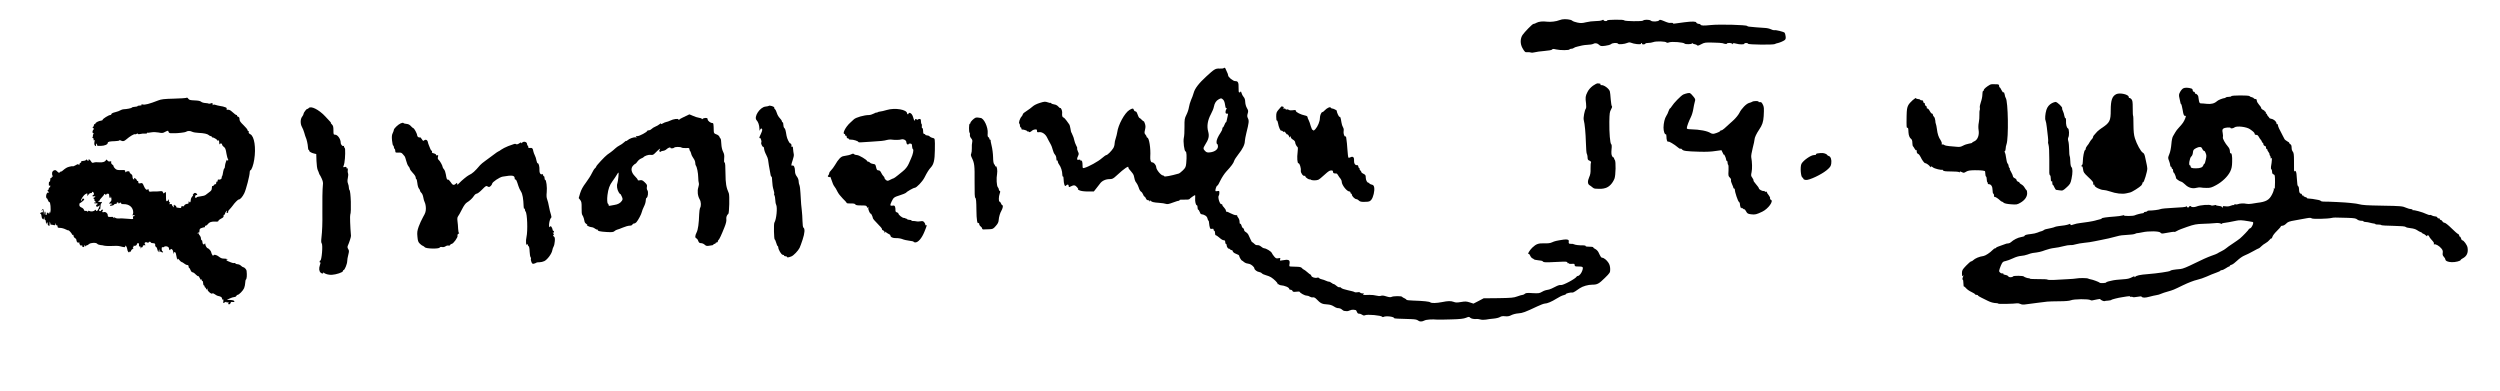
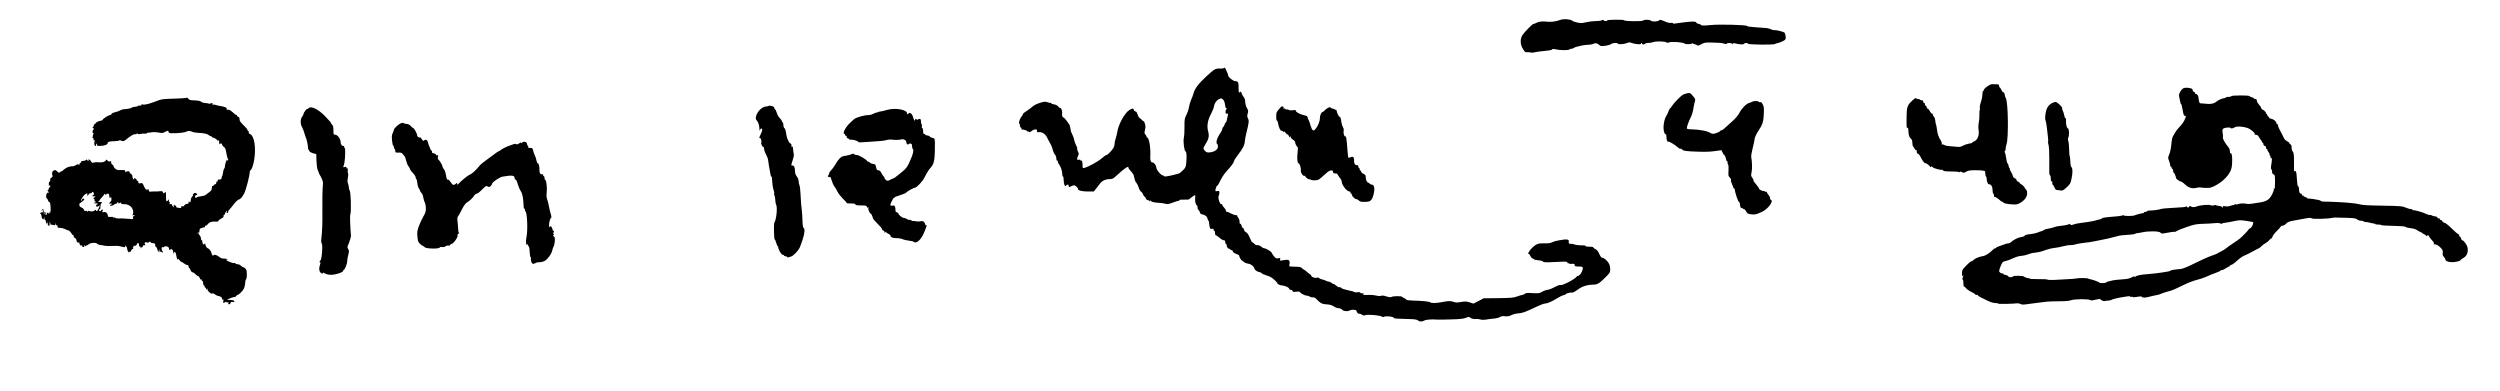
<svg xmlns="http://www.w3.org/2000/svg" version="1.0" width="3434pt" height="537pt" viewBox="0 0 3434 537" preserveAspectRatio="xMidYMid meet">
  <g transform="translate(0,537) scale(0.1,-0.1)" fill="#000000" stroke="none">
    <path d="M21455 5103 c-11 -2 -27 -7 -35 -10 -43 -18 -121 -27 -170 -21 -59 8 -113 2 -145 -15 -19 -11 -25 -13 -43 -16 -15 -2 -122 -112 -149 -152 -32 -49 -33 -120 -2 -177 32 -56 39 -63 68 -59 14 2 36 0 48 -4 12 -4 36 -3 55 3 18 5 77 14 132 18 61 5 101 12 106 20 6 10 18 10 55 1 53 -13 185 -13 185 1 0 4 10 8 23 8 13 0 28 5 34 11 6 6 29 15 50 19 21 5 49 11 63 15 14 4 50 8 82 10 31 1 61 6 67 10 28 17 59 14 83 -8 23 -22 31 -23 87 -16 34 4 70 14 80 23 20 18 86 22 97 5 7 -13 90 -5 128 12 14 7 33 8 43 4 46 -20 143 -31 143 -16 0 6 5 11 11 11 5 0 7 -4 4 -10 -4 -6 5 -10 19 -10 14 0 26 5 26 10 0 6 18 10 39 10 22 0 52 5 68 11 40 16 172 12 185 -5 3 -5 18 -5 35 2 37 14 199 1 213 -17 9 -12 100 -10 100 2 0 8 3 8 8 2 4 -5 18 -11 32 -13 13 -1 27 -8 32 -14 5 -9 20 -5 55 14 46 24 56 26 163 23 63 -1 122 -5 130 -8 34 -12 60 -15 60 -6 0 5 16 9 35 9 21 0 35 -5 35 -12 0 -10 2 -10 9 0 6 11 16 11 47 3 49 -14 114 -14 114 -1 0 13 47 13 52 -1 4 -13 347 -17 368 -4 8 5 21 10 30 11 27 4 87 29 105 44 13 11 16 24 12 53 -3 22 -9 43 -14 48 -13 13 -125 41 -140 34 -8 -2 -29 3 -46 12 -18 9 -54 18 -82 19 -27 1 -84 5 -125 9 -41 4 -84 8 -95 9 -11 0 -23 5 -26 9 -11 16 -385 25 -499 13 -96 -10 -132 -9 -140 4 -4 6 -11 11 -16 11 -16 -1 -44 10 -44 19 0 16 -55 18 -164 4 -61 -7 -121 -15 -133 -18 -13 -3 -23 -1 -23 4 0 5 -12 7 -27 6 -29 -3 -37 -1 -111 30 -33 13 -45 15 -51 6 -12 -20 -97 -24 -115 -6 -16 16 -95 17 -107 1 -9 -13 -251 -10 -259 3 -4 7 -47 10 -123 9 -66 0 -115 -5 -111 -10 3 -5 -6 -9 -20 -9 -13 0 -26 5 -28 11 -3 9 -9 9 -25 0 -12 -6 -51 -11 -88 -11 -36 0 -94 -7 -129 -16 -53 -13 -73 -14 -120 -4 -31 6 -63 18 -72 27 -15 15 -96 25 -139 16z" />
    <path d="M16807 4433 c-4 -4 -29 -6 -55 -5 -56 3 -71 -6 -182 -108 -103 -94 -158 -166 -174 -227 -7 -26 -23 -70 -36 -97 -12 -28 -25 -73 -29 -100 -4 -28 -20 -75 -35 -104 -24 -48 -27 -62 -26 -165 1 -61 -3 -129 -9 -150 -11 -47 6 -187 24 -187 14 0 18 -70 9 -163 -5 -50 -11 -62 -46 -97 -23 -22 -48 -42 -57 -44 -108 -31 -196 -47 -199 -37 -2 6 -10 11 -17 11 -27 0 -91 77 -93 112 -2 33 -32 68 -57 68 -18 0 -28 33 -25 79 8 112 -16 261 -41 261 -5 0 -9 5 -9 12 0 6 -8 20 -17 30 -14 16 -15 25 -5 66 9 38 8 57 -3 88 -8 21 -14 35 -15 29 0 -5 -11 3 -25 18 -14 15 -29 27 -33 27 -7 0 -21 30 -36 73 -3 9 -12 17 -20 17 -8 0 -18 9 -21 20 -8 25 -19 25 -62 -1 -65 -40 -154 -204 -167 -307 -3 -20 -12 -57 -20 -81 -9 -24 -16 -58 -16 -75 0 -17 -8 -45 -18 -61 -25 -40 -80 -95 -96 -95 -7 0 -34 -20 -62 -44 -46 -42 -184 -118 -239 -132 -23 -6 -25 -4 -25 34 0 47 -8 74 -21 66 -5 -3 -9 0 -9 6 0 8 -9 10 -23 6 -27 -6 -29 10 -7 56 10 22 10 31 -4 58 -8 18 -13 37 -10 42 3 5 -3 23 -14 41 -10 18 -22 51 -26 72 -4 22 -13 49 -19 60 -6 11 -11 23 -12 27 0 3 -3 10 -7 14 -4 4 -11 29 -14 56 -4 27 -12 55 -18 61 -6 7 -22 29 -36 50 -14 20 -33 40 -42 43 -17 5 -22 24 -18 71 1 24 -18 68 -27 59 -3 -2 -15 7 -27 21 -13 15 -35 27 -56 29 -19 2 -37 10 -42 17 -4 6 -8 9 -8 5 0 -4 -18 -1 -39 7 -35 12 -46 11 -107 -8 -40 -12 -81 -32 -99 -49 -16 -15 -54 -43 -82 -61 -29 -17 -53 -38 -53 -45 0 -7 -8 -22 -18 -33 -23 -24 -43 -87 -31 -95 5 -3 9 -16 9 -30 0 -13 5 -24 10 -24 6 0 10 -7 10 -15 0 -8 3 -14 8 -14 17 3 72 -14 72 -23 0 -5 5 -6 10 -3 6 3 10 2 10 -4 0 -13 31 -3 45 14 6 7 24 15 40 17 25 2 30 0 29 -19 0 -19 4 -22 30 -18 40 5 86 -26 109 -74 9 -20 29 -56 43 -81 15 -25 30 -64 35 -88 5 -23 18 -52 29 -64 12 -13 20 -35 20 -55 0 -20 4 -32 10 -28 6 3 10 -2 10 -13 0 -11 8 -30 19 -43 24 -31 43 -91 43 -135 0 -19 4 -31 9 -28 5 3 9 -15 9 -40 0 -24 5 -57 10 -71 9 -24 11 -25 26 -11 17 18 34 13 34 -10 0 -17 5 -17 31 -3 39 20 57 18 83 -12 15 -17 21 -29 14 -29 -7 -1 2 -7 21 -15 20 -9 65 -15 115 -15 l81 0 30 38 c17 20 41 51 53 68 27 40 78 64 134 64 37 0 50 7 89 43 67 61 101 90 131 110 33 21 38 21 38 4 0 -8 15 -29 34 -48 18 -19 36 -46 40 -61 3 -16 9 -40 13 -55 3 -15 14 -36 24 -46 9 -11 23 -39 31 -64 7 -25 21 -49 31 -55 10 -5 23 -23 29 -39 5 -16 14 -29 19 -29 5 0 14 -11 19 -25 6 -15 17 -25 30 -25 11 0 20 -6 20 -12 0 -9 4 -8 10 2 5 8 10 10 10 4 0 -16 33 -25 112 -30 38 -2 79 -9 93 -14 19 -7 41 -3 99 19 41 16 77 26 80 23 3 -3 6 0 6 7 0 8 20 11 65 9 36 -2 69 2 73 7 8 12 69 55 77 55 3 0 4 -19 2 -42 -4 -45 9 -98 24 -98 5 0 9 -13 9 -30 0 -16 4 -30 9 -30 5 0 14 -13 20 -30 5 -16 15 -31 20 -31 48 -6 81 -29 87 -59 4 -16 9 -30 13 -30 4 0 7 -8 7 -17 1 -28 11 -81 18 -91 3 -6 15 -8 26 -5 14 4 20 0 20 -11 0 -9 5 -16 10 -16 6 0 10 -13 10 -30 0 -16 4 -30 8 -30 5 0 18 -8 30 -17 51 -43 67 -53 84 -53 13 0 18 -8 18 -25 0 -14 5 -25 10 -25 6 0 10 -9 10 -21 0 -11 7 -27 15 -35 8 -9 15 -13 15 -9 0 4 7 -1 16 -9 8 -9 19 -14 24 -11 4 3 10 -4 13 -15 3 -11 18 -25 34 -31 46 -18 55 -24 55 -34 0 -14 31 -65 39 -65 4 0 15 -7 23 -16 9 -8 25 -17 36 -20 11 -2 30 -6 42 -9 25 -5 68 -43 68 -60 0 -19 38 -48 66 -51 14 -2 31 -10 37 -18 7 -8 32 -20 56 -26 24 -6 56 -19 70 -28 40 -25 91 -75 91 -90 0 -7 5 -10 10 -7 6 3 10 2 10 -2 0 -5 8 -9 18 -10 61 -5 122 -31 122 -53 0 -6 9 -10 19 -10 10 0 22 -7 25 -16 5 -13 15 -15 50 -11 25 4 46 3 48 -1 8 -18 70 -52 95 -52 15 0 36 -7 46 -15 10 -7 29 -12 41 -9 15 2 31 -5 49 -24 55 -58 78 -70 147 -73 37 -2 66 -11 89 -26 19 -13 41 -23 50 -24 33 -1 51 -8 67 -23 8 -9 24 -17 35 -17 10 -1 25 -2 32 -3 6 -1 24 4 39 11 15 7 37 11 50 9 13 -3 26 -5 31 -5 4 -1 12 -13 17 -27 6 -16 16 -24 27 -22 10 1 29 -5 42 -14 17 -12 29 -14 41 -8 30 16 224 -2 236 -21 3 -5 10 -6 16 -3 30 19 148 6 148 -16 0 -5 60 -9 232 -13 57 -2 83 -7 98 -20 21 -17 52 -17 87 1 24 13 106 19 178 12 17 -1 102 0 190 3 120 3 171 9 202 22 39 16 44 16 58 1 15 -14 56 -22 93 -17 6 1 27 -2 46 -7 19 -6 53 -6 77 -2 24 5 72 11 107 14 34 3 74 13 87 22 17 11 38 14 70 10 35 -3 57 0 86 16 22 11 65 22 97 24 56 4 88 15 259 96 44 21 90 38 101 38 34 0 97 27 164 69 36 23 79 44 97 47 17 4 31 10 31 15 0 9 67 25 87 21 7 -2 26 6 43 18 16 11 44 29 60 41 42 28 115 49 172 49 69 0 91 12 173 93 72 71 73 73 73 122 -1 34 -8 62 -24 86 -23 36 -63 69 -86 69 -13 0 -21 11 -52 77 -9 17 -29 37 -45 44 -16 7 -27 17 -25 21 5 7 -29 11 -88 11 -10 0 -18 4 -18 9 0 5 -15 8 -32 8 -54 -1 -113 6 -128 15 -8 5 -27 8 -42 6 -26 -2 -34 6 -29 33 5 24 -20 32 -71 25 -100 -15 -123 -21 -158 -37 -25 -12 -56 -16 -108 -14 -80 2 -110 -8 -165 -60 -35 -33 -74 -100 -49 -84 4 2 14 -9 21 -25 7 -17 21 -33 30 -37 9 -3 19 -9 22 -14 3 -4 29 -10 59 -13 29 -2 56 -8 59 -12 14 -18 28 -19 209 -10 115 6 132 4 132 -9 0 -8 5 -12 10 -9 6 3 10 2 10 -3 0 -5 18 -8 40 -6 34 3 40 1 40 -16 0 -17 7 -20 44 -20 69 0 76 -5 64 -48 -11 -40 -44 -82 -64 -82 -7 0 -14 -4 -16 -8 -12 -29 -192 -125 -219 -117 -11 4 -41 -5 -76 -24 -32 -17 -69 -34 -83 -37 -14 -3 -35 -7 -47 -10 -12 -2 -38 -13 -57 -25 -30 -18 -46 -19 -125 -15 -72 5 -92 3 -105 -9 -8 -8 -22 -15 -31 -15 -8 0 -41 -9 -73 -21 -50 -19 -82 -21 -260 -24 l-202 -2 -70 -37 -70 -36 -52 17 c-44 14 -61 15 -119 5 -54 -9 -74 -9 -101 2 -37 14 -77 14 -159 -3 -77 -15 -145 -17 -161 -4 -14 12 -93 20 -240 25 -49 1 -88 6 -88 11 0 4 -12 13 -27 20 -16 6 -31 16 -34 21 -9 12 -122 11 -145 -2 -13 -7 -34 -4 -70 7 -36 12 -59 15 -75 8 -15 -5 -38 -4 -63 3 -21 6 -64 11 -95 10 -85 -3 -99 -2 -81 10 12 8 9 10 -12 10 -15 0 -30 5 -34 11 -4 6 -19 9 -37 5 -16 -3 -35 -2 -41 3 -6 5 -47 16 -91 25 -44 9 -85 23 -91 31 -6 9 -18 13 -25 10 -8 -3 -26 6 -41 20 -15 14 -34 25 -43 25 -8 0 -15 5 -15 11 0 5 -4 7 -10 4 -5 -3 -10 -1 -10 4 0 6 -8 11 -18 11 -11 0 -32 6 -48 14 -16 8 -42 17 -58 20 -16 3 -33 11 -37 17 -4 7 -14 9 -23 6 -27 -11 -78 5 -83 25 -3 10 -9 18 -13 18 -4 0 -23 15 -42 32 -20 18 -42 34 -49 36 -7 2 -18 11 -25 20 -8 11 -28 17 -60 18 -27 1 -64 2 -83 3 -33 1 -34 1 -27 40 8 53 -12 62 -103 45 -30 -6 -33 -5 -26 15 6 19 3 20 -25 14 -27 -5 -36 -1 -56 23 -14 16 -29 38 -34 50 -9 22 -79 64 -106 64 -8 0 -24 9 -36 20 -12 11 -30 21 -40 22 -10 0 -24 1 -30 2 -7 0 -23 11 -35 24 -13 13 -23 19 -23 15 0 -4 -9 12 -21 37 -12 25 -26 56 -32 69 -7 13 -22 28 -34 34 -13 6 -23 19 -23 29 0 10 -6 21 -14 24 -8 3 -18 19 -21 35 -4 15 -12 27 -18 26 -7 -1 -11 9 -10 27 1 16 -6 40 -17 54 -11 13 -18 28 -15 32 2 4 -6 6 -18 5 -12 -1 -45 11 -74 26 -28 15 -54 25 -57 22 -3 -4 -6 2 -6 13 0 10 -12 30 -25 43 -14 13 -25 30 -25 38 0 8 -4 12 -9 9 -23 -14 -59 100 -38 120 4 4 7 21 7 37 0 26 -3 28 -24 23 -14 -3 -27 -3 -29 1 -7 13 13 73 24 73 6 0 26 33 44 73 19 39 55 94 80 121 69 74 101 118 108 147 4 14 30 55 58 90 58 72 89 135 89 182 1 18 10 68 21 112 35 139 38 167 22 199 -12 24 -13 37 -4 67 10 33 9 42 -11 76 -13 22 -22 57 -23 84 -1 32 -8 53 -23 69 -11 12 -24 37 -28 54 -4 17 -9 25 -11 19 -3 -7 -11 -13 -18 -13 -10 0 -12 17 -11 64 2 72 -8 93 -45 92 -30 -1 -99 55 -99 80 0 9 -6 28 -14 42 -8 15 -17 35 -20 45 -6 18 -18 22 -29 10z m-6 -432 c12 -11 22 -37 26 -69 3 -28 10 -49 14 -46 10 6 12 -10 2 -19 -3 -4 -8 -18 -9 -32 -2 -23 6 -30 30 -26 5 1 5 -8 2 -21 -4 -13 -10 -40 -13 -60 -3 -21 -9 -38 -14 -38 -4 0 -13 -16 -20 -35 -7 -19 -17 -35 -21 -35 -4 0 -8 -8 -8 -19 0 -10 -10 -34 -23 -52 -37 -55 -57 -100 -57 -131 0 -15 5 -28 10 -28 6 0 10 -15 10 -32 0 -41 -45 -74 -109 -81 -37 -4 -48 -1 -68 19 -27 27 -28 39 -3 79 54 84 63 125 45 190 -20 73 -7 153 38 237 19 35 38 81 41 102 9 48 31 83 65 101 34 19 38 18 62 -4z" />
-     <path d="M21880 4192 c-33 -25 -59 -54 -75 -87 -28 -55 -30 -74 -19 -157 4 -34 3 -63 -3 -70 -17 -23 -36 -125 -29 -154 15 -58 26 -182 30 -315 2 -75 7 -143 12 -150 5 -8 9 -25 10 -39 2 -43 3 -47 30 -58 15 -8 22 -17 18 -24 -4 -7 -7 -44 -6 -84 2 -53 -3 -83 -19 -118 -24 -54 -22 -94 5 -110 11 -6 28 -19 38 -28 10 -10 26 -18 36 -19 78 -5 103 -4 144 8 51 15 96 61 124 128 18 44 22 241 5 258 -6 6 -11 18 -11 26 0 8 -3 11 -7 8 -3 -4 -12 5 -20 20 -9 18 -11 44 -7 90 5 42 3 67 -4 72 -16 9 -28 158 -26 308 2 116 5 137 23 169 13 22 18 40 13 43 -6 3 -13 47 -17 96 -3 50 -9 99 -12 110 -12 40 -86 93 -122 86 -7 -1 -10 2 -6 8 3 6 0 11 -7 12 -7 0 -21 2 -30 4 -10 2 -40 -13 -68 -33z" />
    <path d="M27334 4206 c-45 -25 -84 -58 -84 -72 0 -7 -4 -14 -10 -14 -5 0 -10 -21 -10 -48 0 -26 -9 -72 -20 -102 -11 -30 -18 -65 -15 -78 3 -13 2 -28 -1 -34 -4 -7 -6 -36 -5 -65 1 -29 -2 -77 -8 -105 -7 -32 -8 -73 -3 -104 12 -70 -14 -136 -59 -155 -16 -6 -29 -15 -29 -19 0 -4 -20 -10 -44 -13 -24 -4 -61 -16 -82 -28 -30 -16 -48 -20 -88 -15 -28 3 -74 7 -103 9 -28 2 -59 9 -67 16 -8 7 -20 10 -27 6 -7 -5 -9 -1 -7 11 3 11 -5 33 -16 49 -27 38 -43 85 -51 155 -4 30 -10 60 -13 65 -4 6 -8 28 -9 50 -2 22 -10 45 -18 51 -8 6 -15 19 -15 28 0 9 -6 16 -13 16 -7 0 -21 16 -30 35 -9 19 -23 35 -32 35 -8 0 -12 6 -9 14 3 7 -2 16 -10 19 -9 4 -16 16 -16 27 0 12 -4 19 -9 15 -5 -3 -11 5 -13 17 -2 15 -9 22 -20 20 -9 -1 -19 2 -23 8 -3 5 -17 10 -31 10 -13 0 -24 5 -24 10 0 21 -88 -56 -108 -95 -17 -33 -21 -60 -23 -150 -2 -149 -1 -167 11 -160 6 3 11 -4 12 -17 0 -13 2 -34 3 -48 2 -39 16 -74 35 -87 12 -8 18 -26 18 -54 1 -23 4 -45 9 -48 4 -3 14 -18 22 -33 8 -15 18 -25 23 -22 5 3 8 2 7 -3 -4 -24 3 -42 19 -47 9 -3 25 -23 34 -43 16 -37 51 -85 62 -84 16 1 66 -36 66 -49 0 -12 2 -12 8 -2 7 10 14 8 34 -8 22 -17 114 -39 127 -31 2 2 7 -3 12 -11 6 -9 36 -13 111 -13 57 0 106 -4 110 -10 5 -6 8 -5 8 3 0 10 6 9 28 -2 24 -13 30 -12 59 6 26 15 51 19 120 20 49 0 97 -2 108 -5 11 -3 23 -6 28 -6 4 -1 7 -16 7 -35 0 -19 5 -38 10 -41 6 -3 10 -21 10 -40 0 -19 5 -37 10 -40 6 -4 8 -11 5 -16 -4 -5 2 -9 13 -9 32 0 52 -32 52 -83 0 -26 5 -47 10 -47 6 0 10 -12 10 -26 0 -14 4 -23 9 -20 8 5 47 -20 79 -51 7 -7 17 -13 22 -13 5 0 15 -7 23 -15 10 -9 45 -17 99 -21 77 -6 86 -4 128 20 59 33 94 80 95 129 1 21 -4 41 -9 45 -6 4 -18 20 -26 35 -8 16 -27 35 -42 43 -15 8 -28 19 -28 24 0 5 -9 12 -20 15 -11 3 -20 13 -20 21 0 8 -11 20 -25 26 -14 6 -25 18 -25 26 0 8 -11 35 -25 59 -14 23 -23 43 -18 43 4 0 2 5 -5 12 -7 7 -12 20 -12 31 0 10 -6 25 -14 32 -7 8 -16 42 -20 77 -4 34 -12 68 -17 75 -7 7 -6 13 1 18 5 3 10 19 10 35 0 16 5 41 11 57 31 81 23 595 -10 637 -5 6 -12 29 -15 50 -5 24 -11 35 -15 28 -5 -8 -14 2 -27 28 -10 22 -22 40 -26 40 -5 0 -8 9 -8 20 0 14 -7 21 -22 22 -67 4 -87 3 -104 -6z" />
-     <path d="M29990 4157 c-13 -6 -33 -29 -44 -50 -18 -34 -19 -43 -8 -90 7 -29 13 -58 14 -64 1 -7 5 -13 8 -13 4 0 13 -36 21 -80 11 -72 18 -85 41 -81 11 1 -13 -61 -36 -94 -11 -16 -36 -47 -56 -67 -20 -21 -43 -50 -50 -65 -8 -15 -22 -39 -31 -53 -10 -15 -19 -58 -23 -110 -4 -49 -15 -107 -28 -137 -20 -49 -20 -53 -4 -92 9 -23 16 -50 16 -61 0 -11 5 -20 10 -20 6 0 10 -7 10 -15 0 -8 5 -15 10 -15 6 0 10 -11 10 -25 0 -14 4 -25 8 -25 8 0 34 -63 32 -75 -2 -10 48 -46 70 -50 11 -2 36 -20 55 -39 43 -44 100 -61 155 -46 23 6 50 8 60 5 10 -3 46 -6 79 -6 52 -1 71 5 132 38 85 46 161 120 194 188 18 38 25 69 26 130 3 83 -6 129 -22 120 -5 -4 -9 9 -9 28 0 22 -9 44 -26 63 -40 46 -77 113 -70 129 3 8 2 35 -3 60 -7 36 -5 47 8 58 19 16 101 23 101 9 0 -11 38 -5 55 9 31 23 165 7 210 -25 49 -34 65 -50 65 -63 0 -7 5 -14 10 -14 6 -1 15 -2 22 -3 7 0 17 -11 24 -23 6 -13 18 -31 27 -41 10 -10 17 -24 17 -30 0 -7 5 -12 10 -12 6 0 10 -9 10 -19 0 -11 9 -23 21 -26 12 -4 18 -12 15 -21 -3 -7 3 -18 12 -23 9 -6 13 -11 9 -11 -5 0 1 -12 12 -26 11 -15 18 -30 16 -34 -3 -5 -1 -11 5 -15 5 -3 10 -16 10 -28 0 -18 2 -19 11 -7 10 16 7 -49 -6 -117 -3 -18 -1 -34 5 -38 5 -3 10 -19 10 -35 0 -20 6 -31 20 -35 18 -6 20 -15 20 -108 0 -76 -3 -98 -11 -87 -9 13 -10 12 -5 -3 3 -10 -7 -43 -24 -76 -39 -78 -82 -103 -205 -117 -16 -2 -50 -7 -75 -12 -25 -5 -58 -5 -73 -1 -32 8 -93 6 -119 -6 -10 -4 -25 -5 -33 -1 -8 3 -15 0 -15 -6 0 -6 -3 -9 -6 -5 -4 3 -22 0 -41 -8 -23 -10 -49 -13 -76 -8 -29 4 -38 3 -33 -5 4 -7 3 -12 -3 -12 -5 0 -11 4 -13 10 -1 5 -20 11 -40 12 -21 2 -38 6 -38 10 0 4 -13 3 -29 -2 -16 -4 -32 -5 -36 -2 -17 17 -154 7 -205 -15 -22 -10 -70 -10 -70 -1 0 4 -7 8 -15 8 -8 0 -15 -4 -15 -10 0 -5 -7 -10 -15 -10 -8 0 -15 6 -15 13 0 8 -3 9 -8 1 -4 -7 -70 -14 -171 -18 -91 -4 -174 -12 -184 -18 -18 -9 -113 -21 -159 -20 -10 1 -20 -3 -23 -9 -4 -5 -15 -9 -26 -9 -10 0 -19 -4 -19 -8 0 -5 -6 -9 -12 -10 -32 -3 -95 -20 -113 -29 -22 -12 -156 -13 -149 -1 3 4 -8 3 -23 -2 -15 -5 -62 -11 -103 -14 -114 -8 -180 -18 -180 -26 0 -6 -18 -12 -75 -25 -5 -1 -13 -3 -17 -5 -21 -7 -152 -29 -208 -34 -25 -2 -64 -11 -87 -19 -37 -12 -43 -13 -43 0 0 10 -5 11 -18 4 -10 -5 -38 -12 -62 -16 -25 -3 -63 -8 -85 -11 -22 -3 -44 -8 -49 -11 -5 -4 -28 -10 -50 -15 -80 -16 -91 -19 -102 -29 -7 -5 -20 -11 -30 -14 -11 -2 -35 -10 -55 -19 -20 -8 -60 -18 -89 -20 -63 -7 -90 -14 -90 -26 0 -5 -21 -12 -47 -16 -43 -6 -106 -38 -141 -71 -7 -7 -21 -14 -30 -15 -27 -2 -35 -4 -67 -17 -16 -7 -47 -18 -67 -24 -21 -7 -38 -15 -38 -19 0 -5 -6 -8 -13 -8 -8 0 -24 -11 -37 -25 -33 -35 -97 -77 -123 -81 -59 -8 -116 -32 -145 -60 -7 -8 -19 -14 -26 -14 -7 0 -38 -27 -69 -59 -53 -56 -57 -63 -57 -108 0 -35 3 -44 10 -33 13 19 13 8 0 -24 -6 -17 -6 -26 0 -26 6 0 10 -23 10 -51 0 -27 4 -48 8 -45 4 2 17 -8 29 -23 12 -15 45 -38 73 -51 27 -13 50 -27 50 -32 0 -4 9 -8 20 -8 11 0 20 -4 20 -8 0 -5 21 -18 48 -31 26 -12 65 -32 87 -43 40 -20 79 -31 123 -32 12 -1 22 -4 22 -7 0 -7 221 -2 256 5 12 2 33 -2 47 -9 20 -10 40 -11 84 -4 32 5 101 14 153 20 52 6 111 13 130 16 19 2 93 5 164 5 83 0 140 5 160 13 45 19 243 21 272 3 11 -8 18 -7 92 10 23 5 42 7 42 3 0 -10 50 -32 59 -27 4 3 26 6 49 7 23 2 42 6 42 9 0 6 104 32 145 37 11 1 41 6 68 11 29 5 47 5 47 -1 0 -5 6 -7 14 -4 7 3 17 2 22 -3 5 -4 33 -3 62 3 34 7 56 8 60 2 12 -17 48 -17 109 0 32 9 74 18 93 21 19 2 49 11 65 19 17 8 57 21 90 30 77 22 78 22 217 90 65 31 147 63 185 71 37 8 99 29 138 47 38 18 96 41 128 52 31 11 57 23 57 27 0 4 8 8 19 8 10 0 35 11 55 25 20 14 41 25 46 25 6 0 10 4 10 9 0 5 11 12 24 15 14 3 48 29 77 57 29 28 73 59 101 70 26 10 80 37 119 59 39 22 74 40 78 40 4 0 18 12 32 26 13 14 40 34 59 44 19 10 43 30 54 44 10 14 22 23 26 21 4 -3 11 7 15 23 3 15 31 51 61 80 30 29 54 57 54 62 0 6 10 10 23 10 13 0 36 13 51 29 23 24 42 31 124 45 53 9 123 22 154 28 43 8 61 8 72 -1 14 -12 222 -7 276 6 26 6 37 7 217 1 91 -3 115 -7 132 -22 11 -10 35 -18 55 -18 20 0 34 -3 31 -7 -2 -5 8 -9 23 -9 26 -1 43 -5 95 -18 12 -3 28 -6 35 -6 6 -1 12 -4 12 -7 0 -3 17 -6 37 -5 21 0 40 -3 43 -8 3 -4 78 -9 165 -10 110 -2 163 -7 170 -15 6 -7 36 -14 68 -17 38 -4 70 -14 90 -28 17 -12 38 -23 46 -25 8 -1 17 -6 20 -12 3 -5 13 -11 21 -13 8 -2 23 -12 33 -22 9 -10 17 -14 17 -8 0 18 20 14 27 -5 4 -10 16 -28 28 -40 36 -40 42 -48 37 -62 -3 -8 0 -11 5 -8 16 10 69 -20 97 -54 19 -22 24 -37 20 -62 -4 -24 0 -38 15 -54 12 -12 21 -28 21 -35 0 -22 37 -38 89 -39 49 -2 121 17 121 30 0 4 12 14 28 22 56 29 79 78 67 148 -6 36 -53 101 -73 101 -6 0 -13 11 -16 25 -4 14 -11 25 -16 25 -6 0 -10 7 -10 15 0 9 -8 19 -17 22 -10 4 -50 40 -91 80 -40 40 -82 73 -92 73 -11 0 -24 9 -30 20 -6 11 -18 20 -26 20 -8 0 -12 5 -9 10 3 6 -3 10 -14 10 -12 0 -21 6 -21 13 0 7 -14 14 -32 15 -17 2 -37 7 -44 13 -8 6 -19 9 -26 6 -7 -2 -30 4 -52 15 -44 23 -173 58 -181 50 -3 -3 -5 -1 -5 5 0 6 -10 11 -22 11 -13 0 -41 7 -63 17 -54 24 -76 26 -325 30 -228 4 -274 7 -330 21 -19 4 -42 9 -50 9 -8 1 -40 4 -70 8 -52 7 -299 19 -365 18 -16 0 -32 4 -35 9 -3 5 -19 11 -35 14 -61 12 -111 19 -132 19 -13 -1 -23 3 -23 7 0 4 -11 11 -25 14 -14 4 -25 11 -25 17 0 6 -4 7 -10 4 -5 -3 -10 1 -10 9 0 9 -6 16 -14 16 -17 0 -26 22 -26 65 0 18 -6 35 -12 37 -9 3 -14 35 -17 98 -2 60 -8 98 -16 107 -11 10 -14 10 -18 0 -6 -14 -7 -5 -6 146 0 83 -4 111 -16 123 -8 9 -16 29 -16 45 -2 46 -3 47 -24 63 -11 9 -16 16 -10 16 5 0 -6 8 -25 18 -19 11 -37 25 -40 33 -4 8 -14 28 -23 44 -48 89 -67 131 -67 147 0 11 -4 16 -10 13 -5 -3 -10 2 -10 12 0 24 -38 56 -70 61 -14 2 -27 8 -28 13 -2 5 -10 16 -18 23 -8 8 -14 19 -14 25 0 6 -5 11 -11 11 -6 0 -8 7 -5 16 3 8 2 12 -4 9 -6 -3 -10 -1 -10 5 0 6 -11 16 -25 22 -14 6 -25 17 -25 25 0 8 -13 28 -30 46 -16 18 -30 42 -30 55 0 15 -6 22 -19 22 -11 0 -21 5 -23 10 -2 6 -14 12 -27 15 -14 2 -27 9 -31 15 -8 13 -250 12 -250 -1 0 -5 -15 -9 -33 -9 -19 0 -37 -3 -41 -7 -4 -5 -11 -8 -14 -9 -30 -3 -91 -27 -107 -42 -36 -33 -81 -45 -143 -38 -31 4 -67 6 -79 6 -17 0 -23 8 -29 43 -4 23 -8 47 -8 53 -1 15 -32 44 -40 37 -3 -4 -6 1 -6 10 0 10 -7 17 -15 17 -8 0 -15 9 -15 19 0 11 -8 22 -17 25 -44 14 -90 15 -113 3z m258 -826 c7 -20 32 -46 32 -34 1 4 8 -8 16 -27 13 -30 14 -44 3 -92 -6 -32 -15 -58 -20 -58 -4 0 -11 -9 -14 -20 -9 -29 -41 -42 -101 -42 -57 0 -74 6 -74 28 0 8 -5 14 -11 14 -19 0 -1 103 20 120 12 9 21 31 23 55 3 34 9 42 43 60 43 23 73 21 83 -4z m627 -998 c17 -3 37 -7 45 -8 8 -2 18 -4 23 -4 21 -2 -9 -78 -35 -87 -10 -3 -18 -9 -18 -12 0 -8 -83 -95 -121 -127 -13 -11 -58 -43 -99 -70 -41 -27 -84 -57 -94 -67 -11 -10 -40 -28 -65 -40 -25 -12 -48 -25 -51 -28 -3 -4 -41 -19 -85 -34 -44 -15 -147 -61 -228 -102 -103 -51 -163 -76 -195 -79 -96 -8 -136 -16 -142 -25 -6 -10 -186 -36 -305 -45 -109 -8 -165 -20 -177 -39 -5 -7 -8 -7 -8 2 0 9 -8 9 -31 -4 -41 -21 -64 -26 -124 -30 -55 -3 -132 -11 -155 -18 -8 -2 -30 -7 -47 -11 -18 -4 -33 -11 -33 -14 0 -10 -82 -14 -89 -4 -7 9 -97 43 -127 47 -11 2 -26 6 -32 10 -14 8 -127 9 -162 1 -14 -3 -70 -8 -125 -10 -55 -3 -137 -7 -182 -10 -45 -2 -85 0 -88 4 -2 5 -59 8 -125 7 -66 0 -120 2 -120 7 0 4 -3 6 -7 5 -14 -3 -68 15 -74 24 -8 12 -139 13 -147 2 -12 -16 -59 -16 -65 -1 -3 8 -22 18 -41 21 -23 4 -34 11 -30 18 4 7 3 8 -4 4 -17 -10 -52 12 -52 33 0 10 11 43 24 74 22 49 28 55 63 61 21 4 67 21 103 38 37 18 84 32 110 33 25 1 65 10 90 19 25 10 56 19 70 21 85 10 115 17 173 39 35 13 91 27 123 30 32 3 89 14 125 24 36 10 81 17 99 16 18 -2 52 3 74 11 23 7 75 16 116 20 41 3 104 13 140 21 36 8 76 16 90 18 37 5 168 36 224 52 27 9 88 17 135 18 48 2 97 8 109 15 11 6 25 10 29 9 4 -1 35 4 68 11 89 20 236 17 251 -4 8 -11 21 -15 41 -11 109 20 147 25 151 21 3 -3 19 4 36 14 17 11 81 36 141 56 95 33 125 38 215 41 58 1 130 6 162 9 35 4 64 2 77 -4 12 -7 21 -8 21 -4 0 4 10 9 23 10 23 2 114 18 182 33 37 8 75 6 150 -7z" />
+     <path d="M29990 4157 c-13 -6 -33 -29 -44 -50 -18 -34 -19 -43 -8 -90 7 -29 13 -58 14 -64 1 -7 5 -13 8 -13 4 0 13 -36 21 -80 11 -72 18 -85 41 -81 11 1 -13 -61 -36 -94 -11 -16 -36 -47 -56 -67 -20 -21 -43 -50 -50 -65 -8 -15 -22 -39 -31 -53 -10 -15 -19 -58 -23 -110 -4 -49 -15 -107 -28 -137 -20 -49 -20 -53 -4 -92 9 -23 16 -50 16 -61 0 -11 5 -20 10 -20 6 0 10 -7 10 -15 0 -8 5 -15 10 -15 6 0 10 -11 10 -25 0 -14 4 -25 8 -25 8 0 34 -63 32 -75 -2 -10 48 -46 70 -50 11 -2 36 -20 55 -39 43 -44 100 -61 155 -46 23 6 50 8 60 5 10 -3 46 -6 79 -6 52 -1 71 5 132 38 85 46 161 120 194 188 18 38 25 69 26 130 3 83 -6 129 -22 120 -5 -4 -9 9 -9 28 0 22 -9 44 -26 63 -40 46 -77 113 -70 129 3 8 2 35 -3 60 -7 36 -5 47 8 58 19 16 101 23 101 9 0 -11 38 -5 55 9 31 23 165 7 210 -25 49 -34 65 -50 65 -63 0 -7 5 -14 10 -14 6 -1 15 -2 22 -3 7 0 17 -11 24 -23 6 -13 18 -31 27 -41 10 -10 17 -24 17 -30 0 -7 5 -12 10 -12 6 0 10 -9 10 -19 0 -11 9 -23 21 -26 12 -4 18 -12 15 -21 -3 -7 3 -18 12 -23 9 -6 13 -11 9 -11 -5 0 1 -12 12 -26 11 -15 18 -30 16 -34 -3 -5 -1 -11 5 -15 5 -3 10 -16 10 -28 0 -18 2 -19 11 -7 10 16 7 -49 -6 -117 -3 -18 -1 -34 5 -38 5 -3 10 -19 10 -35 0 -20 6 -31 20 -35 18 -6 20 -15 20 -108 0 -76 -3 -98 -11 -87 -9 13 -10 12 -5 -3 3 -10 -7 -43 -24 -76 -39 -78 -82 -103 -205 -117 -16 -2 -50 -7 -75 -12 -25 -5 -58 -5 -73 -1 -32 8 -93 6 -119 -6 -10 -4 -25 -5 -33 -1 -8 3 -15 0 -15 -6 0 -6 -3 -9 -6 -5 -4 3 -22 0 -41 -8 -23 -10 -49 -13 -76 -8 -29 4 -38 3 -33 -5 4 -7 3 -12 -3 -12 -5 0 -11 4 -13 10 -1 5 -20 11 -40 12 -21 2 -38 6 -38 10 0 4 -13 3 -29 -2 -16 -4 -32 -5 -36 -2 -17 17 -154 7 -205 -15 -22 -10 -70 -10 -70 -1 0 4 -7 8 -15 8 -8 0 -15 -4 -15 -10 0 -5 -7 -10 -15 -10 -8 0 -15 6 -15 13 0 8 -3 9 -8 1 -4 -7 -70 -14 -171 -18 -91 -4 -174 -12 -184 -18 -18 -9 -113 -21 -159 -20 -10 1 -20 -3 -23 -9 -4 -5 -15 -9 -26 -9 -10 0 -19 -4 -19 -8 0 -5 -6 -9 -12 -10 -32 -3 -95 -20 -113 -29 -22 -12 -156 -13 -149 -1 3 4 -8 3 -23 -2 -15 -5 -62 -11 -103 -14 -114 -8 -180 -18 -180 -26 0 -6 -18 -12 -75 -25 -5 -1 -13 -3 -17 -5 -21 -7 -152 -29 -208 -34 -25 -2 -64 -11 -87 -19 -37 -12 -43 -13 -43 0 0 10 -5 11 -18 4 -10 -5 -38 -12 -62 -16 -25 -3 -63 -8 -85 -11 -22 -3 -44 -8 -49 -11 -5 -4 -28 -10 -50 -15 -80 -16 -91 -19 -102 -29 -7 -5 -20 -11 -30 -14 -11 -2 -35 -10 -55 -19 -20 -8 -60 -18 -89 -20 -63 -7 -90 -14 -90 -26 0 -5 -21 -12 -47 -16 -43 -6 -106 -38 -141 -71 -7 -7 -21 -14 -30 -15 -27 -2 -35 -4 -67 -17 -16 -7 -47 -18 -67 -24 -21 -7 -38 -15 -38 -19 0 -5 -6 -8 -13 -8 -8 0 -24 -11 -37 -25 -33 -35 -97 -77 -123 -81 -59 -8 -116 -32 -145 -60 -7 -8 -19 -14 -26 -14 -7 0 -38 -27 -69 -59 -53 -56 -57 -63 -57 -108 0 -35 3 -44 10 -33 13 19 13 8 0 -24 -6 -17 -6 -26 0 -26 6 0 10 -23 10 -51 0 -27 4 -48 8 -45 4 2 17 -8 29 -23 12 -15 45 -38 73 -51 27 -13 50 -27 50 -32 0 -4 9 -8 20 -8 11 0 20 -4 20 -8 0 -5 21 -18 48 -31 26 -12 65 -32 87 -43 40 -20 79 -31 123 -32 12 -1 22 -4 22 -7 0 -7 221 -2 256 5 12 2 33 -2 47 -9 20 -10 40 -11 84 -4 32 5 101 14 153 20 52 6 111 13 130 16 19 2 93 5 164 5 83 0 140 5 160 13 45 19 243 21 272 3 11 -8 18 -7 92 10 23 5 42 7 42 3 0 -10 50 -32 59 -27 4 3 26 6 49 7 23 2 42 6 42 9 0 6 104 32 145 37 11 1 41 6 68 11 29 5 47 5 47 -1 0 -5 6 -7 14 -4 7 3 17 2 22 -3 5 -4 33 -3 62 3 34 7 56 8 60 2 12 -17 48 -17 109 0 32 9 74 18 93 21 19 2 49 11 65 19 17 8 57 21 90 30 77 22 78 22 217 90 65 31 147 63 185 71 37 8 99 29 138 47 38 18 96 41 128 52 31 11 57 23 57 27 0 4 8 8 19 8 10 0 35 11 55 25 20 14 41 25 46 25 6 0 10 4 10 9 0 5 11 12 24 15 14 3 48 29 77 57 29 28 73 59 101 70 26 10 80 37 119 59 39 22 74 40 78 40 4 0 18 12 32 26 13 14 40 34 59 44 19 10 43 30 54 44 10 14 22 23 26 21 4 -3 11 7 15 23 3 15 31 51 61 80 30 29 54 57 54 62 0 6 10 10 23 10 13 0 36 13 51 29 23 24 42 31 124 45 53 9 123 22 154 28 43 8 61 8 72 -1 14 -12 222 -7 276 6 26 6 37 7 217 1 91 -3 115 -7 132 -22 11 -10 35 -18 55 -18 20 0 34 -3 31 -7 -2 -5 8 -9 23 -9 26 -1 43 -5 95 -18 12 -3 28 -6 35 -6 6 -1 12 -4 12 -7 0 -3 17 -6 37 -5 21 0 40 -3 43 -8 3 -4 78 -9 165 -10 110 -2 163 -7 170 -15 6 -7 36 -14 68 -17 38 -4 70 -14 90 -28 17 -12 38 -23 46 -25 8 -1 17 -6 20 -12 3 -5 13 -11 21 -13 8 -2 23 -12 33 -22 9 -10 17 -14 17 -8 0 18 20 14 27 -5 4 -10 16 -28 28 -40 36 -40 42 -48 37 -62 -3 -8 0 -11 5 -8 16 10 69 -20 97 -54 19 -22 24 -37 20 -62 -4 -24 0 -38 15 -54 12 -12 21 -28 21 -35 0 -22 37 -38 89 -39 49 -2 121 17 121 30 0 4 12 14 28 22 56 29 79 78 67 148 -6 36 -53 101 -73 101 -6 0 -13 11 -16 25 -4 14 -11 25 -16 25 -6 0 -10 7 -10 15 0 9 -8 19 -17 22 -10 4 -50 40 -91 80 -40 40 -82 73 -92 73 -11 0 -24 9 -30 20 -6 11 -18 20 -26 20 -8 0 -12 5 -9 10 3 6 -3 10 -14 10 -12 0 -21 6 -21 13 0 7 -14 14 -32 15 -17 2 -37 7 -44 13 -8 6 -19 9 -26 6 -7 -2 -30 4 -52 15 -44 23 -173 58 -181 50 -3 -3 -5 -1 -5 5 0 6 -10 11 -22 11 -13 0 -41 7 -63 17 -54 24 -76 26 -325 30 -228 4 -274 7 -330 21 -19 4 -42 9 -50 9 -8 1 -40 4 -70 8 -52 7 -299 19 -365 18 -16 0 -32 4 -35 9 -3 5 -19 11 -35 14 -61 12 -111 19 -132 19 -13 -1 -23 3 -23 7 0 4 -11 11 -25 14 -14 4 -25 11 -25 17 0 6 -4 7 -10 4 -5 -3 -10 1 -10 9 0 9 -6 16 -14 16 -17 0 -26 22 -26 65 0 18 -6 35 -12 37 -9 3 -14 35 -17 98 -2 60 -8 98 -16 107 -11 10 -14 10 -18 0 -6 -14 -7 -5 -6 146 0 83 -4 111 -16 123 -8 9 -16 29 -16 45 -2 46 -3 47 -24 63 -11 9 -16 16 -10 16 5 0 -6 8 -25 18 -19 11 -37 25 -40 33 -4 8 -14 28 -23 44 -48 89 -67 131 -67 147 0 11 -4 16 -10 13 -5 -3 -10 2 -10 12 0 24 -38 56 -70 61 -14 2 -27 8 -28 13 -2 5 -10 16 -18 23 -8 8 -14 19 -14 25 0 6 -5 11 -11 11 -6 0 -8 7 -5 16 3 8 2 12 -4 9 -6 -3 -10 -1 -10 5 0 6 -11 16 -25 22 -14 6 -25 17 -25 25 0 8 -13 28 -30 46 -16 18 -30 42 -30 55 0 15 -6 22 -19 22 -11 0 -21 5 -23 10 -2 6 -14 12 -27 15 -14 2 -27 9 -31 15 -8 13 -250 12 -250 -1 0 -5 -15 -9 -33 -9 -19 0 -37 -3 -41 -7 -4 -5 -11 -8 -14 -9 -30 -3 -91 -27 -107 -42 -36 -33 -81 -45 -143 -38 -31 4 -67 6 -79 6 -17 0 -23 8 -29 43 -4 23 -8 47 -8 53 -1 15 -32 44 -40 37 -3 -4 -6 1 -6 10 0 10 -7 17 -15 17 -8 0 -15 9 -15 19 0 11 -8 22 -17 25 -44 14 -90 15 -113 3z m258 -826 z m627 -998 c17 -3 37 -7 45 -8 8 -2 18 -4 23 -4 21 -2 -9 -78 -35 -87 -10 -3 -18 -9 -18 -12 0 -8 -83 -95 -121 -127 -13 -11 -58 -43 -99 -70 -41 -27 -84 -57 -94 -67 -11 -10 -40 -28 -65 -40 -25 -12 -48 -25 -51 -28 -3 -4 -41 -19 -85 -34 -44 -15 -147 -61 -228 -102 -103 -51 -163 -76 -195 -79 -96 -8 -136 -16 -142 -25 -6 -10 -186 -36 -305 -45 -109 -8 -165 -20 -177 -39 -5 -7 -8 -7 -8 2 0 9 -8 9 -31 -4 -41 -21 -64 -26 -124 -30 -55 -3 -132 -11 -155 -18 -8 -2 -30 -7 -47 -11 -18 -4 -33 -11 -33 -14 0 -10 -82 -14 -89 -4 -7 9 -97 43 -127 47 -11 2 -26 6 -32 10 -14 8 -127 9 -162 1 -14 -3 -70 -8 -125 -10 -55 -3 -137 -7 -182 -10 -45 -2 -85 0 -88 4 -2 5 -59 8 -125 7 -66 0 -120 2 -120 7 0 4 -3 6 -7 5 -14 -3 -68 15 -74 24 -8 12 -139 13 -147 2 -12 -16 -59 -16 -65 -1 -3 8 -22 18 -41 21 -23 4 -34 11 -30 18 4 7 3 8 -4 4 -17 -10 -52 12 -52 33 0 10 11 43 24 74 22 49 28 55 63 61 21 4 67 21 103 38 37 18 84 32 110 33 25 1 65 10 90 19 25 10 56 19 70 21 85 10 115 17 173 39 35 13 91 27 123 30 32 3 89 14 125 24 36 10 81 17 99 16 18 -2 52 3 74 11 23 7 75 16 116 20 41 3 104 13 140 21 36 8 76 16 90 18 37 5 168 36 224 52 27 9 88 17 135 18 48 2 97 8 109 15 11 6 25 10 29 9 4 -1 35 4 68 11 89 20 236 17 251 -4 8 -11 21 -15 41 -11 109 20 147 25 151 21 3 -3 19 4 36 14 17 11 81 36 141 56 95 33 125 38 215 41 58 1 130 6 162 9 35 4 64 2 77 -4 12 -7 21 -8 21 -4 0 4 10 9 23 10 23 2 114 18 182 33 37 8 75 6 150 -7z" />
    <path d="M23180 4090 c-19 -4 -46 -12 -60 -19 -33 -18 -131 -118 -155 -159 -11 -17 -22 -32 -26 -32 -4 0 -13 -17 -20 -37 -6 -21 -20 -50 -30 -64 -22 -32 -38 -99 -39 -161 0 -50 17 -101 31 -92 5 3 9 -10 9 -28 0 -48 11 -80 25 -74 7 2 25 -4 41 -15 16 -10 38 -24 49 -31 19 -13 31 -22 59 -45 7 -6 17 -9 21 -5 4 4 12 -1 19 -10 16 -21 56 -27 241 -32 92 -3 168 1 219 10 44 7 81 12 82 11 2 -2 10 -18 18 -37 8 -19 15 -30 16 -25 0 18 30 -47 30 -66 0 -11 5 -19 10 -19 6 0 10 -11 10 -24 0 -14 4 -27 9 -30 4 -3 6 -39 4 -80 -4 -66 -3 -75 17 -94 13 -12 20 -27 17 -36 -3 -8 3 -33 14 -55 10 -22 19 -45 19 -51 0 -5 5 -10 10 -10 6 0 10 -7 10 -16 0 -33 42 -159 56 -167 8 -4 14 -20 14 -35 0 -24 19 -71 20 -48 0 5 8 2 18 -7 10 -10 21 -15 24 -12 2 3 13 -10 23 -29 16 -30 24 -34 71 -40 53 -6 70 -2 150 36 82 39 161 148 119 164 -9 4 -14 13 -11 20 3 7 -6 27 -19 43 -14 16 -25 34 -25 41 0 7 -7 10 -15 6 -8 -3 -15 -1 -15 5 0 6 -6 9 -12 6 -18 -6 -68 21 -68 36 0 7 -18 32 -40 57 -21 24 -37 47 -34 51 3 5 -5 21 -16 37 -19 25 -20 33 -10 78 10 45 8 138 -5 206 -3 15 6 70 20 124 14 53 25 105 25 116 0 26 26 82 64 138 43 63 57 105 62 185 6 113 5 128 -14 163 -13 26 -22 32 -39 29 -12 -2 -20 0 -17 4 9 15 -71 15 -90 0 -6 -4 -24 -11 -40 -15 -38 -9 -106 -79 -134 -137 -13 -26 -49 -71 -81 -100 -129 -120 -152 -139 -166 -139 -8 0 -15 -3 -15 -8 0 -8 -43 -28 -83 -38 -17 -4 -35 -1 -50 8 -44 29 -148 49 -269 52 -44 1 -58 5 -58 16 0 22 27 94 55 150 14 27 29 78 34 112 6 35 14 78 20 97 11 35 9 41 -18 74 -44 52 -45 53 -81 47z" />
-     <path d="M29070 4077 c-57 -27 -77 -83 -77 -221 0 -147 -13 -172 -127 -247 -22 -15 -49 -36 -58 -46 -49 -52 -58 -64 -58 -77 0 -7 -7 -19 -16 -27 -8 -7 -22 -26 -31 -42 -8 -17 -24 -39 -34 -50 -10 -12 -19 -29 -19 -38 0 -10 -4 -19 -10 -21 -12 -4 -30 -96 -30 -154 0 -23 -4 -46 -10 -49 -5 -3 -10 -11 -10 -16 0 -6 4 -8 9 -5 5 3 11 -15 14 -39 4 -41 12 -52 75 -111 55 -51 69 -69 64 -86 -3 -14 -1 -19 6 -14 8 4 12 0 12 -11 0 -22 83 -63 127 -63 16 0 53 -9 83 -19 85 -30 172 -40 230 -26 14 3 35 8 48 11 28 6 131 71 155 97 9 11 17 27 17 35 0 9 3 12 7 8 11 -10 60 153 58 189 -1 17 -5 41 -8 55 -3 14 -12 54 -19 89 -9 46 -18 66 -33 73 -27 12 -85 118 -110 198 -15 49 -19 95 -20 188 0 67 -2 122 -5 122 -3 0 -5 47 -5 104 0 88 -3 107 -19 125 -10 11 -23 18 -27 15 -5 -3 -9 4 -9 14 0 34 -121 62 -170 39z" />
    <path d="M2558 4025 c-3 -3 -79 -7 -169 -10 -132 -3 -174 -8 -214 -24 -123 -48 -187 -65 -215 -56 -15 5 -20 4 -16 -4 5 -7 -4 -11 -23 -11 -17 0 -31 -3 -31 -7 0 -5 -16 -9 -37 -10 -20 -1 -39 -6 -42 -11 -5 -9 -69 -21 -115 -23 -10 0 -28 -6 -40 -13 -11 -8 -45 -20 -73 -27 -31 -7 -53 -18 -53 -26 0 -7 -7 -13 -16 -13 -21 0 -103 -52 -104 -65 0 -6 -9 -11 -21 -12 -32 -3 -79 -27 -79 -41 0 -7 -4 -10 -10 -7 -5 3 -10 -3 -10 -14 0 -10 -6 -22 -12 -24 -10 -4 -9 -8 2 -16 12 -8 12 -13 2 -23 -15 -15 -16 -48 0 -48 9 0 9 -3 1 -11 -6 -6 -9 -18 -6 -25 3 -8 -1 -14 -8 -14 -8 0 -6 -5 6 -13 11 -9 15 -19 10 -27 -6 -9 -4 -11 5 -5 10 6 12 0 7 -28 -4 -25 -1 -39 9 -48 8 -7 14 -8 13 -3 -1 5 -1 16 0 24 1 13 3 13 10 0 6 -8 8 -17 6 -20 -2 -3 20 -5 48 -4 53 1 97 19 97 41 0 16 24 22 98 24 34 1 62 6 62 11 0 5 9 4 19 -2 30 -15 45 -12 77 16 47 41 105 76 119 70 7 -2 17 0 23 6 6 6 12 6 16 0 4 -7 17 -7 37 -2 16 5 43 7 60 5 16 -2 29 1 29 7 0 6 2 9 5 6 3 -3 27 -1 53 4 30 5 66 4 99 -2 36 -8 58 -8 72 -1 61 31 60 31 66 11 4 -14 15 -20 33 -20 15 0 34 0 42 0 42 -2 155 11 164 19 18 15 60 16 86 1 14 -7 52 -14 85 -15 75 -3 125 -14 143 -31 7 -8 20 -14 28 -14 8 0 14 -5 14 -10 0 -6 3 -9 8 -8 13 4 72 -32 72 -45 0 -8 4 -7 10 3 7 11 10 5 11 -25 0 -22 3 -34 6 -27 7 17 33 15 33 -2 0 -8 8 -21 18 -28 27 -19 32 -31 43 -100 6 -34 15 -68 20 -74 7 -8 6 -14 -1 -19 -5 -3 -10 0 -10 7 -1 26 -30 -55 -30 -83 0 -15 -4 -30 -9 -33 -5 -3 -11 -20 -14 -38 -7 -46 -11 -61 -20 -75 -5 -7 -5 -13 -1 -13 3 0 1 -7 -7 -16 -7 -8 -21 -13 -31 -11 -13 4 -18 0 -18 -15 0 -10 -4 -16 -10 -13 -6 4 -10 -6 -11 -22 0 -15 -3 -22 -6 -15 -4 10 -9 8 -20 -7 -8 -12 -19 -19 -24 -16 -5 4 -9 -9 -9 -27 0 -26 -8 -38 -36 -58 -19 -14 -42 -31 -50 -38 -8 -7 -39 -16 -69 -19 -30 -3 -55 -10 -55 -14 0 -5 -4 -9 -10 -9 -5 0 -10 9 -10 20 0 11 7 20 15 20 20 0 19 13 -2 26 -14 8 -22 6 -35 -8 -10 -10 -13 -18 -8 -18 6 0 1 -9 -10 -20 -11 -11 -20 -33 -20 -50 0 -30 -14 -41 -23 -17 -3 6 -6 2 -6 -10 -1 -13 -4 -23 -8 -22 -19 3 -53 -14 -53 -26 0 -8 -8 -11 -20 -8 -14 4 -20 0 -20 -11 0 -13 -7 -16 -27 -12 -16 2 -31 5 -35 5 -5 1 -8 8 -8 17 0 8 -4 12 -10 9 -5 -3 -10 -1 -10 5 0 6 -4 9 -10 5 -5 -3 -6 -13 -3 -23 6 -16 6 -16 -10 0 -9 9 -17 22 -17 28 0 8 -8 10 -21 7 -16 -4 -18 -3 -8 9 8 10 8 14 0 14 -6 0 -12 12 -12 28 -1 15 -3 20 -6 10 -2 -9 -11 -19 -19 -22 -11 -4 -14 8 -14 65 0 66 -1 69 -17 54 -16 -16 -17 -16 -24 3 -6 16 -14 19 -46 15 -21 -2 -45 -4 -53 -3 -24 1 -54 0 -75 -3 -14 -1 -21 5 -23 22 -3 15 -7 20 -11 12 -13 -20 -37 -2 -55 44 -17 40 -21 44 -47 38 -25 -5 -29 -2 -29 16 0 12 -4 19 -10 16 -5 -3 -10 0 -10 7 0 7 -10 19 -21 27 -19 11 -21 11 -16 -3 4 -10 1 -13 -9 -9 -7 3 -14 18 -14 34 0 18 -7 32 -20 39 -11 6 -20 18 -20 26 0 17 -40 16 -52 -1 -4 -5 -8 -1 -8 11 0 18 -5 20 -57 18 -46 -1 -63 2 -80 19 -13 11 -23 26 -23 34 0 7 -8 18 -19 24 -11 7 -16 20 -14 30 4 14 0 16 -16 12 -14 -4 -26 1 -35 12 -12 17 -14 17 -23 1 -10 -18 -45 -29 -83 -26 -41 4 -64 3 -85 -4 -16 -6 -24 -1 -35 18 -7 14 -20 26 -27 26 -8 0 -11 -4 -8 -10 3 -5 2 -10 -4 -10 -5 0 -12 6 -14 13 -4 8 -8 9 -14 1 -4 -6 -16 -12 -25 -12 -41 -4 -47 -6 -42 -14 3 -4 -2 -11 -10 -14 -9 -3 -16 -14 -16 -23 0 -12 -2 -13 -9 -3 -6 11 -15 9 -41 -7 -19 -11 -37 -18 -42 -15 -4 3 -25 0 -46 -6 -34 -9 -50 -18 -99 -60 -7 -6 -13 -8 -13 -5 0 4 -7 0 -15 -9 -14 -13 -18 -12 -39 9 -21 21 -28 22 -48 13 -25 -12 -31 -49 -13 -78 5 -9 4 -11 -3 -6 -7 4 -12 1 -12 -9 0 -9 -4 -13 -10 -10 -6 4 -10 -7 -10 -25 0 -18 -4 -29 -10 -25 -6 4 -10 -9 -10 -32 0 -28 3 -34 10 -23 8 12 10 10 10 -8 0 -13 -4 -20 -10 -17 -5 3 -10 -3 -10 -14 0 -10 -6 -22 -12 -25 -10 -5 -10 -7 0 -12 6 -3 12 -11 12 -16 0 -6 -3 -9 -6 -5 -13 12 -33 -22 -31 -51 1 -17 5 -28 9 -26 3 2 11 -10 17 -27 6 -17 15 -28 19 -25 14 8 24 -104 13 -139 -7 -22 -10 -25 -11 -10 l-1 20 -9 -20 c-5 -11 -9 -14 -9 -7 -1 6 -6 12 -12 12 -6 0 -9 -7 -5 -15 3 -9 0 -15 -10 -15 -8 0 -13 4 -10 9 4 5 3 17 -1 28 -6 14 -9 11 -14 -17 -6 -33 -6 -32 -8 13 -1 33 -5 47 -13 45 -6 -2 -13 -11 -16 -19 -3 -11 -2 -11 7 1 9 12 11 11 11 -8 0 -13 -4 -21 -8 -18 -4 2 -14 0 -22 -5 -12 -8 -12 -12 -2 -16 6 -2 12 -16 12 -30 0 -13 6 -31 14 -39 13 -12 15 -11 19 8 l4 23 2 -22 c0 -13 6 -23 11 -23 6 0 11 -17 11 -37 1 -24 3 -30 6 -15 2 12 9 20 14 16 5 -3 7 -10 4 -15 -4 -5 1 -16 9 -25 15 -14 16 -12 17 23 1 37 1 38 9 8 4 -16 8 -27 9 -23 0 4 14 3 30 -2 26 -7 30 -5 34 13 4 21 4 21 6 -1 0 -13 5 -20 11 -17 5 3 10 -3 10 -14 0 -17 6 -21 35 -21 20 0 54 -9 75 -20 22 -11 40 -17 40 -14 0 4 11 -5 25 -20 14 -15 25 -32 25 -37 0 -6 5 -7 10 -4 6 3 10 -3 10 -14 0 -11 9 -25 20 -31 11 -6 20 -19 20 -29 0 -25 26 -47 33 -29 3 7 6 3 6 -8 1 -27 27 -51 34 -32 3 7 6 3 6 -9 1 -26 31 -21 32 6 0 12 2 12 9 -4 5 -11 9 -14 9 -7 1 6 6 12 13 12 6 0 20 7 30 17 23 21 99 24 114 4 6 -8 26 -15 45 -17 19 -1 34 -3 34 -4 0 -5 63 -11 100 -9 74 4 110 3 135 -4 63 -16 70 -16 70 -1 0 29 25 -9 28 -40 2 -29 24 -55 30 -36 2 6 8 8 13 4 5 -3 9 2 9 11 0 8 10 20 23 25 12 5 16 9 8 9 -10 1 -11 4 -2 15 7 8 8 16 4 18 -4 3 -2 3 5 2 19 -5 42 7 42 22 0 8 7 14 15 14 9 0 15 -6 14 -12 -3 -26 1 -39 11 -33 6 3 11 -4 11 -17 1 -17 3 -18 6 -5 2 9 9 15 14 12 5 -4 9 1 9 9 0 15 12 21 34 17 5 -1 4 4 -2 12 -17 20 5 39 30 26 12 -6 18 -6 18 1 0 5 7 10 15 10 8 0 15 -4 15 -8 0 -5 7 -9 15 -10 8 -1 22 -3 30 -4 14 -1 19 -12 16 -32 -1 -5 4 -13 11 -17 7 -5 13 -12 13 -16 1 -4 5 -19 10 -33 l9 -25 7 25 c7 24 7 24 9 -5 1 -16 4 -24 7 -17 4 10 8 10 19 1 8 -7 18 -8 22 -4 4 4 1 10 -5 12 -7 3 -13 18 -13 34 0 19 4 28 10 24 6 -4 17 -2 24 5 20 16 66 2 66 -20 0 -11 5 -22 10 -25 6 -3 10 -1 10 4 0 24 30 9 36 -16 9 -42 12 -50 13 -30 1 24 24 17 27 -9 8 -48 22 -97 23 -79 2 18 4 17 24 -7 13 -16 28 -28 33 -28 6 0 21 -9 34 -20 13 -11 31 -20 42 -20 11 0 18 -7 18 -20 0 -11 4 -20 8 -20 4 0 13 -14 19 -30 6 -17 18 -30 27 -30 9 0 29 -13 44 -30 16 -16 32 -27 35 -23 4 3 13 -9 21 -27 9 -21 15 -28 19 -19 4 10 6 9 6 -3 1 -10 6 -18 11 -18 6 0 10 -13 10 -30 0 -16 5 -30 10 -30 6 0 10 -7 10 -15 0 -8 5 -15 10 -15 6 0 10 -8 10 -17 0 -15 2 -16 10 -3 8 12 10 11 10 -8 0 -23 62 -71 68 -52 2 5 16 0 31 -11 15 -11 34 -21 42 -23 40 -7 59 -19 59 -37 0 -13 4 -18 11 -13 8 5 10 -3 7 -24 -4 -29 -4 -30 19 -15 14 9 23 11 23 4 0 -6 7 -8 17 -4 12 5 15 2 10 -10 -4 -12 -1 -17 9 -17 9 0 18 8 21 18 3 14 11 18 29 14 27 -5 33 12 8 22 -9 3 -32 6 -52 6 l-37 1 40 19 c22 11 50 19 63 20 12 0 25 7 28 15 4 8 11 15 18 15 19 1 75 58 89 92 8 18 14 51 15 72 1 22 5 42 9 45 13 10 17 59 10 122 -2 18 -31 49 -46 49 -6 0 -20 9 -31 20 -11 11 -31 20 -44 20 -14 0 -28 5 -31 11 -4 6 -13 8 -19 6 -7 -3 -26 1 -42 8 -16 7 -37 16 -46 19 -10 3 -18 10 -18 16 0 6 6 8 13 4 7 -4 8 -3 4 2 -5 5 -16 9 -25 10 -10 1 -28 2 -42 3 -14 0 -38 12 -54 26 -31 26 -76 34 -76 13 -1 -16 -29 32 -30 50 0 12 -35 52 -46 52 -12 0 -33 35 -34 55 0 15 -2 17 -9 6 -12 -19 -31 -4 -31 25 0 13 -4 24 -10 24 -5 0 -10 11 -10 24 0 14 -7 31 -15 40 -8 8 -15 20 -15 26 0 6 -5 8 -12 4 -7 -4 -8 -3 -4 5 4 6 12 9 17 6 5 -4 9 7 9 24 0 22 6 32 23 37 25 9 32 11 48 13 5 0 7 6 4 11 -3 6 1 10 9 10 8 0 21 8 28 18 21 30 52 41 101 38 33 -2 47 1 47 10 0 7 16 21 35 30 32 15 40 25 36 47 0 4 3 7 9 7 5 0 10 6 10 13 0 7 7 22 16 33 15 18 15 18 9 -3 -5 -18 -3 -22 9 -17 9 3 13 10 10 16 -3 5 5 19 18 31 12 12 32 36 43 51 27 39 73 86 85 86 19 0 50 35 75 85 25 51 75 244 75 290 0 14 4 25 8 25 16 0 43 73 54 148 26 162 2 319 -53 348 -18 9 -26 19 -23 29 4 8 1 15 -5 15 -6 0 -11 6 -11 14 0 8 -25 38 -55 67 -42 40 -55 59 -55 81 0 21 -6 31 -20 35 -11 3 -17 9 -14 14 3 5 0 9 -5 9 -11 0 -22 8 -74 54 -14 13 -34 21 -47 19 -16 -2 -21 1 -17 11 4 10 -2 18 -16 22 -32 11 -38 13 -77 19 -19 3 -47 10 -62 15 -18 6 -28 5 -32 -3 -2 -7 -5 -2 -5 10 -1 20 -4 21 -25 13 -13 -5 -27 -6 -30 -3 -3 3 -24 7 -46 8 -22 1 -48 9 -58 18 -12 11 -40 16 -88 18 -57 2 -75 6 -85 20 -14 19 -22 23 -31 14z m-1268 -1316 c0 -10 -4 -19 -10 -19 -5 0 -10 -5 -10 -11 0 -6 9 -9 20 -6 24 6 27 -8 3 -17 -15 -6 -15 -8 -3 -16 8 -5 11 -12 7 -16 -4 -4 1 -13 11 -20 16 -13 16 -13 -1 -14 -10 0 -16 -4 -13 -9 3 -5 15 -7 26 -4 11 3 20 0 20 -6 0 -6 -4 -11 -10 -11 -5 0 -10 -7 -10 -15 0 -18 21 -20 38 -3 17 17 15 2 -4 -38 -17 -36 -29 -42 -37 -21 -4 9 -7 9 -14 0 -12 -17 -54 -23 -75 -11 -13 6 -18 5 -18 -4 0 -9 -3 -9 -11 -1 -6 6 -18 9 -26 6 -9 -3 -16 2 -20 15 -2 11 -18 26 -34 32 -21 9 -29 19 -29 36 0 13 3 24 8 24 4 0 20 12 37 26 24 20 27 27 15 34 -11 7 -17 3 -23 -12 -4 -11 -10 -19 -13 -16 -10 11 32 76 59 91 26 15 27 15 27 -6 l0 -21 16 22 c8 12 23 21 32 20 9 -2 16 2 15 9 -2 7 4 10 12 7 8 -4 15 -15 15 -25z m170 -10 c0 6 9 11 20 11 16 0 20 -7 20 -30 0 -32 19 -43 21 -12 1 9 5 1 8 -18 5 -27 2 -39 -11 -51 -22 -20 -23 -33 -3 -26 8 4 17 2 20 -3 4 -6 -1 -10 -9 -10 -9 0 -16 -5 -16 -11 0 -13 53 -2 58 12 2 5 13 9 23 9 11 0 17 5 14 10 -3 6 1 10 9 10 9 0 16 -6 16 -12 0 -10 3 -9 9 1 5 7 14 10 20 7 6 -4 9 -10 7 -14 -2 -4 10 -7 27 -6 82 3 137 -44 137 -115 0 -16 -6 -32 -12 -35 -7 -4 -3 -4 10 -2 12 2 22 0 22 -5 0 -5 -6 -9 -14 -9 -9 0 -12 -7 -9 -21 6 -21 4 -21 -63 -15 -38 3 -78 6 -89 6 -11 0 -35 0 -54 -1 -19 0 -38 6 -42 13 -7 10 -9 10 -9 -2 0 -12 -2 -12 -9 -2 -4 8 -11 13 -15 13 -3 -1 -19 -1 -36 -1 -25 0 -30 4 -30 25 0 26 -32 50 -55 41 -19 -7 -27 5 -14 21 9 10 8 13 -5 13 -9 0 -16 -4 -16 -10 0 -5 -7 -10 -15 -10 -8 0 -15 7 -15 16 0 8 5 12 10 9 6 -4 10 10 10 34 0 22 5 43 10 46 6 3 10 11 10 16 0 6 -4 8 -9 5 -5 -4 -20 -2 -33 3 -17 7 -18 10 -5 10 9 1 17 6 17 11 0 6 14 24 30 40 17 16 30 35 30 41 0 8 4 8 15 -1 10 -9 15 -9 15 -1z" />
    <path d="M28185 3953 c-38 -21 -62 -50 -76 -93 -16 -53 -22 -126 -11 -146 5 -11 13 -52 17 -92 4 -40 10 -98 15 -130 4 -31 5 -62 3 -69 -3 -7 0 -27 6 -45 6 -18 11 -104 10 -193 0 -88 0 -173 0 -190 0 -16 5 -31 11 -33 5 -2 10 -25 10 -50 0 -34 3 -43 10 -32 7 11 10 7 10 -17 0 -18 4 -33 8 -33 5 0 14 -15 21 -33 8 -19 19 -34 25 -35 6 -1 29 -4 51 -7 37 -6 44 -3 93 42 48 44 53 53 67 120 17 81 16 143 -2 158 -8 6 -14 38 -15 78 -1 37 -5 70 -9 72 -3 3 -7 42 -7 87 -1 46 -5 98 -11 117 -7 22 -7 40 -1 52 16 29 12 119 -4 125 -18 7 -30 55 -27 107 1 22 -2 36 -7 33 -5 -3 -12 12 -16 33 -3 21 -12 51 -20 66 -8 16 -13 32 -10 37 9 14 -68 88 -91 88 -11 -1 -33 -8 -50 -17z" />
    <path d="M10558 3915 c-3 -3 -23 -7 -43 -9 -78 -8 -165 -143 -122 -188 22 -23 37 -68 38 -111 0 -36 2 -39 10 -19 9 24 29 22 29 -4 0 -8 -9 -34 -20 -56 -22 -45 -25 -62 -11 -54 10 6 27 -52 18 -61 -9 -9 14 -62 26 -60 7 1 12 -11 13 -28 1 -17 13 -53 28 -80 14 -27 26 -58 26 -68 0 -15 18 -121 36 -215 3 -13 8 -21 12 -18 4 2 8 -27 9 -64 1 -38 9 -90 18 -115 8 -26 13 -51 9 -56 -3 -6 -2 -15 4 -22 5 -7 10 -34 11 -61 1 -27 6 -57 12 -67 20 -38 4 -203 -24 -247 -11 -16 -6 -232 5 -232 4 0 13 -20 20 -45 7 -25 16 -45 20 -45 4 0 8 -7 8 -16 0 -32 43 -104 62 -104 10 0 18 -4 18 -10 0 -5 9 -10 20 -10 11 0 20 -4 20 -9 0 -11 22 -8 60 7 31 12 93 77 113 117 8 17 27 68 42 115 29 87 33 149 12 162 -8 4 -13 38 -14 90 -1 46 -5 110 -9 143 -8 64 -11 98 -19 243 -2 51 -9 101 -15 112 -5 10 -10 33 -10 51 0 19 -10 46 -25 65 -17 23 -25 45 -25 74 0 50 -16 84 -36 76 -19 -7 -18 10 5 77 11 31 17 64 15 74 -4 16 -9 57 -13 101 0 7 -6 10 -11 7 -6 -4 -10 -3 -9 2 4 24 -3 43 -15 43 -13 0 -45 64 -52 105 -13 80 -18 96 -30 106 -8 6 -14 27 -14 45 0 19 -4 34 -10 34 -5 0 -10 6 -10 14 0 8 -13 28 -29 44 -16 16 -34 47 -40 69 -6 22 -18 46 -26 53 -8 7 -13 16 -10 20 9 14 -64 38 -77 25z" />
    <path d="M17566 3868 c-32 -37 -36 -47 -36 -100 0 -33 4 -57 9 -54 5 4 12 -13 16 -36 8 -52 34 -110 45 -103 5 3 16 -2 24 -11 12 -11 16 -12 16 -2 0 7 9 0 20 -17 11 -16 20 -26 20 -22 0 14 30 -21 30 -35 0 -10 3 -9 10 2 8 13 10 12 10 -3 0 -10 13 -26 30 -35 16 -9 30 -25 30 -35 0 -19 19 -58 34 -68 5 -4 5 -34 0 -70 -10 -74 -4 -155 12 -152 15 3 37 -65 32 -102 -3 -31 34 -81 53 -70 5 4 9 0 9 -7 0 -8 14 -22 30 -31 17 -10 30 -15 30 -11 0 3 6 2 13 -3 16 -13 72 -14 103 -3 13 5 49 33 79 62 31 29 64 56 73 60 33 13 52 9 52 -12 0 -18 11 -24 46 -23 7 0 18 -11 25 -26 8 -14 22 -35 32 -45 9 -11 17 -30 17 -42 0 -44 70 -134 105 -134 8 0 15 -7 15 -15 0 -8 5 -15 10 -15 6 0 10 -7 10 -15 0 -20 41 -60 60 -60 8 0 22 -6 30 -15 21 -21 37 -25 100 -22 46 1 58 6 77 29 27 34 47 122 39 168 -5 27 -13 35 -36 40 -17 4 -30 11 -30 16 0 5 -5 9 -11 9 -20 0 -38 34 -39 72 0 31 -5 38 -30 50 -16 7 -30 18 -30 24 0 6 -7 17 -15 24 -8 7 -12 16 -9 21 3 5 1 9 -5 9 -5 0 -11 10 -13 23 -2 14 -9 21 -19 19 -25 -4 -43 26 -40 68 3 42 -17 57 -51 39 -11 -6 -23 -8 -26 -4 -4 4 -10 55 -14 113 -4 59 -9 116 -12 127 -2 11 -5 28 -5 38 -1 10 -5 16 -10 13 -14 -9 -31 42 -25 74 4 19 1 38 -9 53 -8 12 -18 43 -21 67 -10 64 -16 81 -26 75 -8 -5 -42 69 -37 81 3 8 -45 33 -65 34 -9 0 -18 6 -21 13 -5 15 -53 -8 -82 -40 -11 -13 -25 -23 -31 -23 -15 0 -34 -46 -34 -83 0 -44 -29 -114 -62 -151 -15 -17 -28 -25 -28 -18 0 7 -4 11 -9 7 -5 -3 -17 21 -26 52 -8 32 -22 70 -30 85 -8 14 -15 33 -15 41 0 9 -14 17 -35 21 -55 11 -125 45 -125 63 0 13 -8 14 -41 9 -26 -4 -46 -2 -55 5 -8 6 -21 9 -29 5 -8 -3 -15 -1 -15 4 0 6 -10 10 -22 10 -17 0 -19 3 -10 9 11 7 10 10 -3 15 -9 3 -18 6 -20 6 -2 0 -20 -19 -39 -42z" />
    <path d="M4240 3885 c-7 -8 -15 -13 -18 -11 -7 7 -52 -50 -52 -67 0 -8 -9 -26 -20 -40 -26 -32 -26 -101 -2 -142 10 -16 24 -52 32 -80 7 -27 16 -54 19 -60 12 -21 30 -101 31 -137 0 -22 5 -38 12 -38 6 0 8 -3 5 -7 -10 -9 31 -35 67 -42 l30 -7 3 -94 c2 -55 9 -107 17 -125 8 -16 16 -37 18 -45 2 -8 6 -17 9 -20 4 -3 16 -27 28 -53 16 -35 21 -59 16 -90 -6 -50 -9 -226 -7 -387 2 -128 -2 -244 -13 -338 -5 -41 -4 -67 4 -75 18 -22 0 -237 -20 -237 -5 0 -9 -7 -9 -16 0 -8 4 -12 10 -9 5 3 3 -13 -6 -37 -15 -44 -12 -82 9 -102 18 -16 37 -18 37 -4 0 8 3 9 8 3 12 -17 69 -33 109 -30 60 3 153 34 153 51 0 8 4 14 9 14 15 0 49 82 50 120 0 20 7 60 15 90 12 48 12 58 -1 79 -11 17 -12 30 -6 45 21 45 45 122 44 136 -11 129 -16 279 -10 291 17 34 8 327 -11 339 -4 3 -8 17 -8 32 0 15 -5 41 -12 57 -9 22 -9 42 -2 77 6 27 7 55 2 64 -4 8 -6 28 -3 44 4 20 2 27 -6 22 -6 -4 -11 0 -11 9 0 13 -6 16 -25 11 -23 -6 -24 -5 -14 21 15 35 24 150 19 225 -1 10 -6 20 -11 23 -5 4 -6 12 -3 18 4 7 4 9 -1 5 -16 -15 -45 13 -45 42 0 50 -42 110 -77 110 -21 0 -23 4 -23 60 0 47 -4 64 -20 80 -11 11 -18 20 -15 20 8 0 -9 20 -80 94 -88 93 -196 146 -225 111z" />
    <path d="M12180 3859 c-36 -11 -76 -20 -90 -21 -14 -1 -31 -6 -37 -11 -7 -5 -13 -7 -13 -3 0 3 -17 -3 -37 -14 -21 -11 -50 -20 -65 -20 -67 0 -182 -33 -209 -59 -9 -9 -32 -31 -53 -49 -62 -56 -110 -152 -76 -152 6 0 10 -7 10 -16 0 -8 5 -12 10 -9 6 3 10 -3 10 -14 0 -12 7 -21 15 -21 8 0 15 -5 15 -10 0 -6 12 -9 28 -8 31 2 102 -20 102 -32 0 -4 17 -7 38 -5 20 2 84 6 142 9 125 7 175 12 215 24 17 4 41 7 55 5 48 -7 115 -6 136 1 34 11 74 -10 74 -38 0 -13 7 -26 15 -30 8 -3 15 -1 15 4 0 5 11 9 23 8 20 -2 24 -8 25 -37 1 -19 6 -38 13 -41 12 -8 -1 -71 -26 -125 -7 -17 -22 -50 -33 -75 -18 -40 -47 -76 -84 -105 -7 -5 -36 -29 -64 -52 -29 -24 -56 -43 -61 -43 -4 0 -25 -9 -44 -19 -33 -18 -39 -18 -58 -5 -11 8 -21 21 -21 28 0 8 -6 19 -14 25 -8 7 -22 27 -31 46 -11 25 -23 35 -39 35 -18 0 -24 8 -32 43 -8 38 -12 42 -41 45 -17 2 -37 10 -43 18 -7 8 -19 14 -26 14 -8 0 -14 4 -14 8 0 16 -111 82 -138 82 -15 0 -33 5 -40 12 -9 9 -17 9 -34 1 -22 -11 -51 -18 -113 -28 -34 -5 -71 -44 -115 -121 -17 -28 -41 -61 -55 -74 -14 -13 -25 -31 -25 -40 0 -9 -6 -22 -12 -28 -10 -10 -10 -15 2 -22 9 -5 17 -5 21 1 3 6 13 -16 23 -49 9 -33 26 -70 37 -83 11 -13 30 -44 41 -69 11 -25 45 -68 74 -97 30 -28 54 -56 54 -61 0 -5 25 -8 55 -7 40 1 58 -3 64 -13 6 -11 27 -14 81 -14 64 0 73 -2 78 -20 4 -15 7 -17 14 -6 7 9 9 7 5 -8 -2 -11 4 -36 14 -55 10 -19 18 -29 19 -24 0 15 30 -45 30 -62 0 -7 30 -43 66 -78 36 -35 63 -68 60 -74 -4 -5 3 -12 14 -16 11 -3 20 -14 20 -23 0 -15 2 -15 10 -2 5 8 10 10 10 4 0 -6 14 -17 30 -24 17 -7 30 -17 30 -22 0 -25 34 -41 80 -39 27 1 65 -5 86 -14 21 -9 64 -18 96 -22 32 -3 58 -10 58 -14 0 -5 11 -9 23 -9 40 0 90 60 125 147 35 86 37 97 22 88 -5 -3 -10 1 -10 9 0 9 -7 24 -16 34 -13 15 -24 18 -53 12 -21 -4 -46 -4 -57 0 -10 3 -29 5 -41 4 -13 -1 -23 3 -23 7 0 5 -13 9 -30 9 -16 0 -30 5 -30 11 0 5 -4 7 -10 4 -5 -3 -10 -2 -10 3 0 5 -10 9 -22 8 -23 -1 -78 43 -78 62 0 5 -9 12 -21 15 -14 4 -20 13 -19 29 1 13 -1 33 -5 45 -6 19 -13 22 -36 18 -35 -6 -37 5 -10 61 25 51 31 56 116 83 38 12 72 26 75 30 13 17 106 71 124 71 25 0 107 86 135 142 34 68 61 111 87 138 40 43 53 100 55 233 2 172 3 164 -30 172 -16 3 -35 13 -42 21 -6 8 -22 14 -35 14 -13 0 -24 5 -24 10 0 6 -7 10 -15 10 -11 0 -15 11 -15 40 0 23 -5 40 -11 40 -7 0 -9 10 -7 25 3 14 1 28 -3 31 -5 3 -9 20 -9 37 0 26 -4 33 -20 33 -11 0 -20 -4 -20 -8 0 -5 -9 -4 -20 2 -16 9 -20 8 -20 -5 0 -27 -18 -7 -25 28 -4 17 -14 40 -23 50 -16 19 -42 23 -42 7 0 -5 -4 -10 -10 -10 -5 0 -10 5 -10 11 0 54 -165 82 -280 48z" />
-     <path d="M9440 3785 c-14 -7 -43 -21 -65 -31 -22 -10 -43 -23 -47 -29 -5 -6 -8 -5 -8 3 0 17 -70 8 -115 -15 -16 -8 -41 -17 -55 -19 -14 -3 -35 -12 -47 -20 -16 -10 -23 -11 -23 -2 0 6 -10 3 -22 -9 -13 -11 -39 -26 -58 -33 -19 -8 -42 -22 -51 -32 -9 -10 -26 -18 -38 -18 -11 0 -21 -4 -21 -8 0 -15 -106 -72 -135 -72 -24 0 -27 -2 -15 -11 12 -9 10 -10 -8 -6 -25 6 -87 -16 -114 -41 -10 -8 -18 -12 -18 -8 0 4 -12 -4 -27 -18 -14 -14 -42 -33 -62 -43 -20 -10 -47 -29 -61 -43 -14 -14 -41 -36 -60 -50 -19 -13 -41 -29 -49 -35 -32 -23 -151 -151 -151 -162 0 -6 -8 -18 -18 -25 -9 -7 -28 -37 -42 -67 -13 -29 -51 -88 -82 -130 -41 -54 -64 -96 -79 -144 l-20 -68 21 -26 c17 -22 20 -39 19 -109 -1 -54 2 -89 10 -98 7 -9 16 -30 21 -48 4 -18 9 -40 11 -48 2 -8 13 -20 24 -27 11 -7 16 -12 11 -13 -22 0 31 -29 55 -30 15 0 38 -9 51 -20 14 -10 28 -16 32 -13 3 3 6 2 6 -4 0 -17 28 -24 123 -30 73 -4 91 -2 106 11 10 9 27 19 37 21 11 2 46 15 79 29 33 14 75 26 93 26 20 0 35 6 38 15 4 8 14 15 24 15 9 0 24 8 32 18 26 30 69 112 74 140 3 15 16 48 29 74 14 26 25 63 25 82 0 19 5 36 11 38 19 6 28 83 12 104 -8 11 -11 30 -7 47 5 24 0 34 -30 63 -29 28 -41 33 -66 28 -20 -5 -30 -3 -30 6 0 6 -17 29 -39 50 -50 50 -61 107 -25 145 12 14 27 25 31 25 4 0 17 13 28 30 11 16 33 35 50 42 16 6 32 15 35 19 14 18 68 36 98 32 27 -5 37 0 65 29 17 18 41 40 51 48 18 14 19 14 8 -7 -9 -17 -9 -22 3 -27 8 -3 15 -2 15 2 0 4 12 9 27 10 15 1 36 10 47 21 26 23 56 34 56 20 0 -11 42 -8 51 3 8 12 86 13 101 1 7 -5 34 -8 61 -7 40 3 47 1 47 -16 0 -10 4 -21 9 -24 4 -3 11 -19 15 -36 3 -17 17 -46 31 -64 14 -18 25 -46 25 -62 0 -17 4 -34 9 -40 14 -16 31 -100 32 -161 0 -32 4 -67 8 -77 4 -11 1 -37 -7 -60 -16 -49 -9 -117 19 -165 20 -34 22 -92 4 -120 -4 -8 -9 -45 -11 -83 -4 -127 -16 -213 -35 -250 -23 -45 -24 -74 -4 -82 9 -3 21 -19 26 -36 9 -23 17 -30 38 -30 15 0 37 -9 50 -21 18 -17 30 -20 59 -15 20 3 43 7 50 8 6 1 12 5 12 10 0 4 7 8 15 8 8 0 15 5 15 10 0 6 7 10 15 10 8 0 15 6 15 14 0 8 4 16 8 18 10 4 42 72 83 176 20 49 29 87 26 107 -5 30 7 64 27 77 13 9 19 255 7 283 -36 81 -45 135 -46 274 0 99 -4 146 -12 148 -8 3 -10 22 -6 57 4 40 1 61 -15 92 -13 26 -22 65 -24 108 -1 37 -6 70 -11 73 -5 3 -12 14 -16 26 -4 11 -23 26 -42 32 -29 10 -34 17 -35 46 -2 99 -4 109 -19 109 -26 0 -65 31 -65 51 0 14 -7 19 -28 19 -15 0 -33 -5 -40 -12 -8 -8 -12 -8 -12 -1 0 6 -17 13 -38 15 -21 3 -59 15 -84 27 -26 11 -48 21 -50 20 -2 0 -14 -7 -28 -14z m-946 -847 c-3 -34 -9 -71 -13 -83 -13 -34 -5 -88 17 -125 12 -19 22 -30 22 -25 0 6 9 -8 19 -30 16 -35 16 -43 4 -62 -21 -32 -55 -51 -104 -58 -24 -3 -52 -8 -61 -11 -12 -3 -18 0 -18 9 0 9 -4 17 -9 19 -11 3 -14 63 -7 118 11 87 29 137 69 191 23 32 50 71 59 88 9 17 20 31 23 31 3 0 3 -28 -1 -62z" />
-     <path d="M13400 3753 c-23 -9 -70 -55 -70 -70 0 -7 -4 -13 -10 -13 -12 0 -13 -117 -1 -124 4 -3 6 -16 4 -28 -3 -14 4 -33 17 -48 16 -18 19 -31 14 -54 -4 -17 -7 -54 -5 -83 1 -29 -3 -61 -8 -72 -8 -15 -6 -29 8 -58 36 -75 40 -105 38 -326 -1 -168 1 -220 11 -226 9 -6 13 -49 14 -162 1 -143 12 -202 31 -182 4 3 7 -2 7 -13 0 -11 9 -26 20 -34 11 -8 20 -20 20 -27 0 -12 12 -17 32 -14 3 0 32 1 63 2 53 2 58 5 93 45 28 31 38 52 40 81 3 43 19 98 37 128 18 29 27 75 15 75 -6 0 -15 11 -20 25 -5 14 -14 25 -20 25 -14 0 -13 69 2 110 9 26 9 35 0 38 -7 2 -12 11 -12 20 0 8 -6 23 -14 31 -16 18 -22 121 -10 183 8 44 -3 111 -17 103 -5 -4 -9 -1 -9 5 0 6 -6 18 -14 25 -9 10 -14 41 -15 98 -1 46 -10 116 -20 155 -10 39 -16 74 -13 77 3 3 0 5 -6 5 -7 0 -12 7 -12 15 0 9 -6 18 -13 21 -10 3 -13 19 -10 52 8 83 -53 212 -100 212 -7 0 -21 2 -32 5 -11 2 -27 1 -35 -2z" />
    <path d="M5505 3676 c-36 -15 -95 -72 -95 -90 0 -7 -7 -27 -16 -45 -12 -25 -14 -47 -9 -101 4 -39 11 -70 16 -70 5 0 9 -9 9 -19 0 -11 5 -23 10 -26 6 -3 10 -17 10 -30 0 -21 4 -23 42 -21 30 2 45 -2 57 -17 9 -10 21 -24 27 -31 6 -6 17 -36 24 -66 7 -30 21 -63 31 -74 11 -11 19 -27 19 -35 1 -9 19 -34 40 -56 23 -23 40 -50 40 -62 0 -13 4 -23 9 -23 4 0 11 -25 14 -56 3 -31 13 -64 21 -73 9 -10 16 -23 16 -31 0 -7 8 -20 18 -29 11 -9 22 -36 26 -60 3 -24 13 -56 21 -72 8 -15 15 -52 15 -81 0 -43 -7 -65 -38 -118 -20 -36 -48 -96 -61 -133 -20 -58 -23 -80 -17 -139 5 -58 11 -74 34 -96 15 -15 34 -28 42 -30 7 -2 19 -10 25 -18 15 -21 192 -25 204 -5 6 9 18 11 33 8 15 -4 33 0 47 9 12 9 31 14 41 11 11 -3 21 1 24 9 3 8 12 14 20 14 22 0 87 90 81 111 -4 11 1 22 12 28 10 6 14 11 8 11 -5 0 -11 26 -12 57 -1 32 -5 79 -9 106 -4 33 -2 52 7 64 8 9 32 52 54 96 26 52 50 85 69 96 36 21 77 59 99 94 10 15 26 27 36 27 10 0 43 25 73 56 50 51 57 55 76 43 18 -11 24 -10 41 5 12 11 21 25 21 32 0 22 102 91 145 98 134 23 165 18 165 -26 0 -10 4 -17 9 -14 9 6 20 -18 42 -89 7 -22 22 -56 35 -75 22 -34 33 -98 37 -207 1 -24 5 -37 9 -30 5 8 8 5 8 -8 0 -12 4 -25 9 -30 24 -25 32 -267 13 -350 -13 -53 -6 -128 9 -103 7 10 9 9 9 -4 0 -9 5 -18 11 -20 7 -2 13 -32 14 -72 2 -37 7 -72 13 -78 6 -6 8 -17 5 -24 -3 -8 0 -27 7 -43 9 -22 16 -28 33 -23 12 2 27 9 33 13 6 5 26 8 45 7 19 0 49 7 67 16 41 21 100 100 108 146 3 19 12 44 19 55 7 12 14 44 16 73 3 40 0 54 -13 64 -12 8 -14 14 -6 19 9 6 8 12 -3 25 -9 11 -9 15 -1 10 7 -4 12 -1 12 8 0 9 -4 16 -10 16 -5 0 -10 8 -10 18 -1 19 -30 63 -30 44 0 -7 -4 -12 -9 -12 -21 0 -3 114 21 131 5 3 2 23 -5 45 -8 21 -19 69 -26 106 -6 36 -17 81 -25 100 -9 23 -11 53 -6 98 7 68 -6 170 -21 170 -5 0 -9 11 -9 25 0 14 -4 25 -10 25 -5 0 -10 7 -10 16 0 10 -6 14 -14 11 -21 -8 -38 17 -36 55 3 45 -10 98 -23 95 -6 -1 -14 16 -18 38 -3 22 -13 54 -22 70 -9 17 -18 42 -21 57 -7 41 -15 49 -44 46 -21 -2 -27 1 -26 15 1 9 -2 17 -7 17 -5 0 -9 9 -9 20 0 34 -52 46 -72 16 -5 -7 -8 -7 -8 2 0 10 -8 8 -28 -7 -18 -12 -33 -17 -42 -11 -15 9 -17 8 -110 -27 -35 -14 -79 -36 -96 -49 -17 -13 -34 -24 -39 -24 -4 0 -35 -22 -69 -48 -33 -26 -83 -63 -111 -82 -27 -19 -59 -45 -70 -58 -72 -85 -105 -115 -155 -138 -23 -11 -101 -75 -132 -109 -23 -25 -27 -27 -28 -11 0 18 -1 18 -18 3 -28 -26 -46 -21 -72 22 -14 21 -30 37 -36 34 -14 -5 -20 10 -30 73 -4 26 -15 57 -25 68 -11 11 -19 26 -19 33 0 17 -38 86 -56 99 -10 8 -13 20 -8 40 6 23 4 26 -10 21 -10 -4 -16 -1 -16 7 0 7 -14 16 -31 20 -22 4 -30 10 -25 21 3 8 1 15 -5 15 -5 0 -14 12 -19 28 -6 15 -14 36 -19 47 -5 11 -12 32 -15 48 -7 28 -33 36 -53 16 -8 -8 -16 -2 -29 20 -10 16 -21 28 -25 25 -14 -9 -39 9 -39 28 0 22 -41 98 -53 98 -4 0 -18 12 -31 26 -12 15 -33 28 -47 30 -36 4 -53 8 -59 16 -3 3 -19 1 -35 -6z" />
-     <path d="M24967 3263 c-15 -2 -25 -9 -22 -14 4 -5 -9 -9 -28 -9 -43 0 -148 -74 -172 -120 -21 -41 -9 -190 16 -190 5 0 9 -6 9 -14 0 -8 14 -15 36 -18 46 -5 216 75 290 138 43 37 53 51 58 87 8 52 -7 97 -34 104 -11 3 -20 9 -20 13 0 4 -11 12 -25 18 -26 12 -54 13 -108 5z" />
  </g>
</svg>